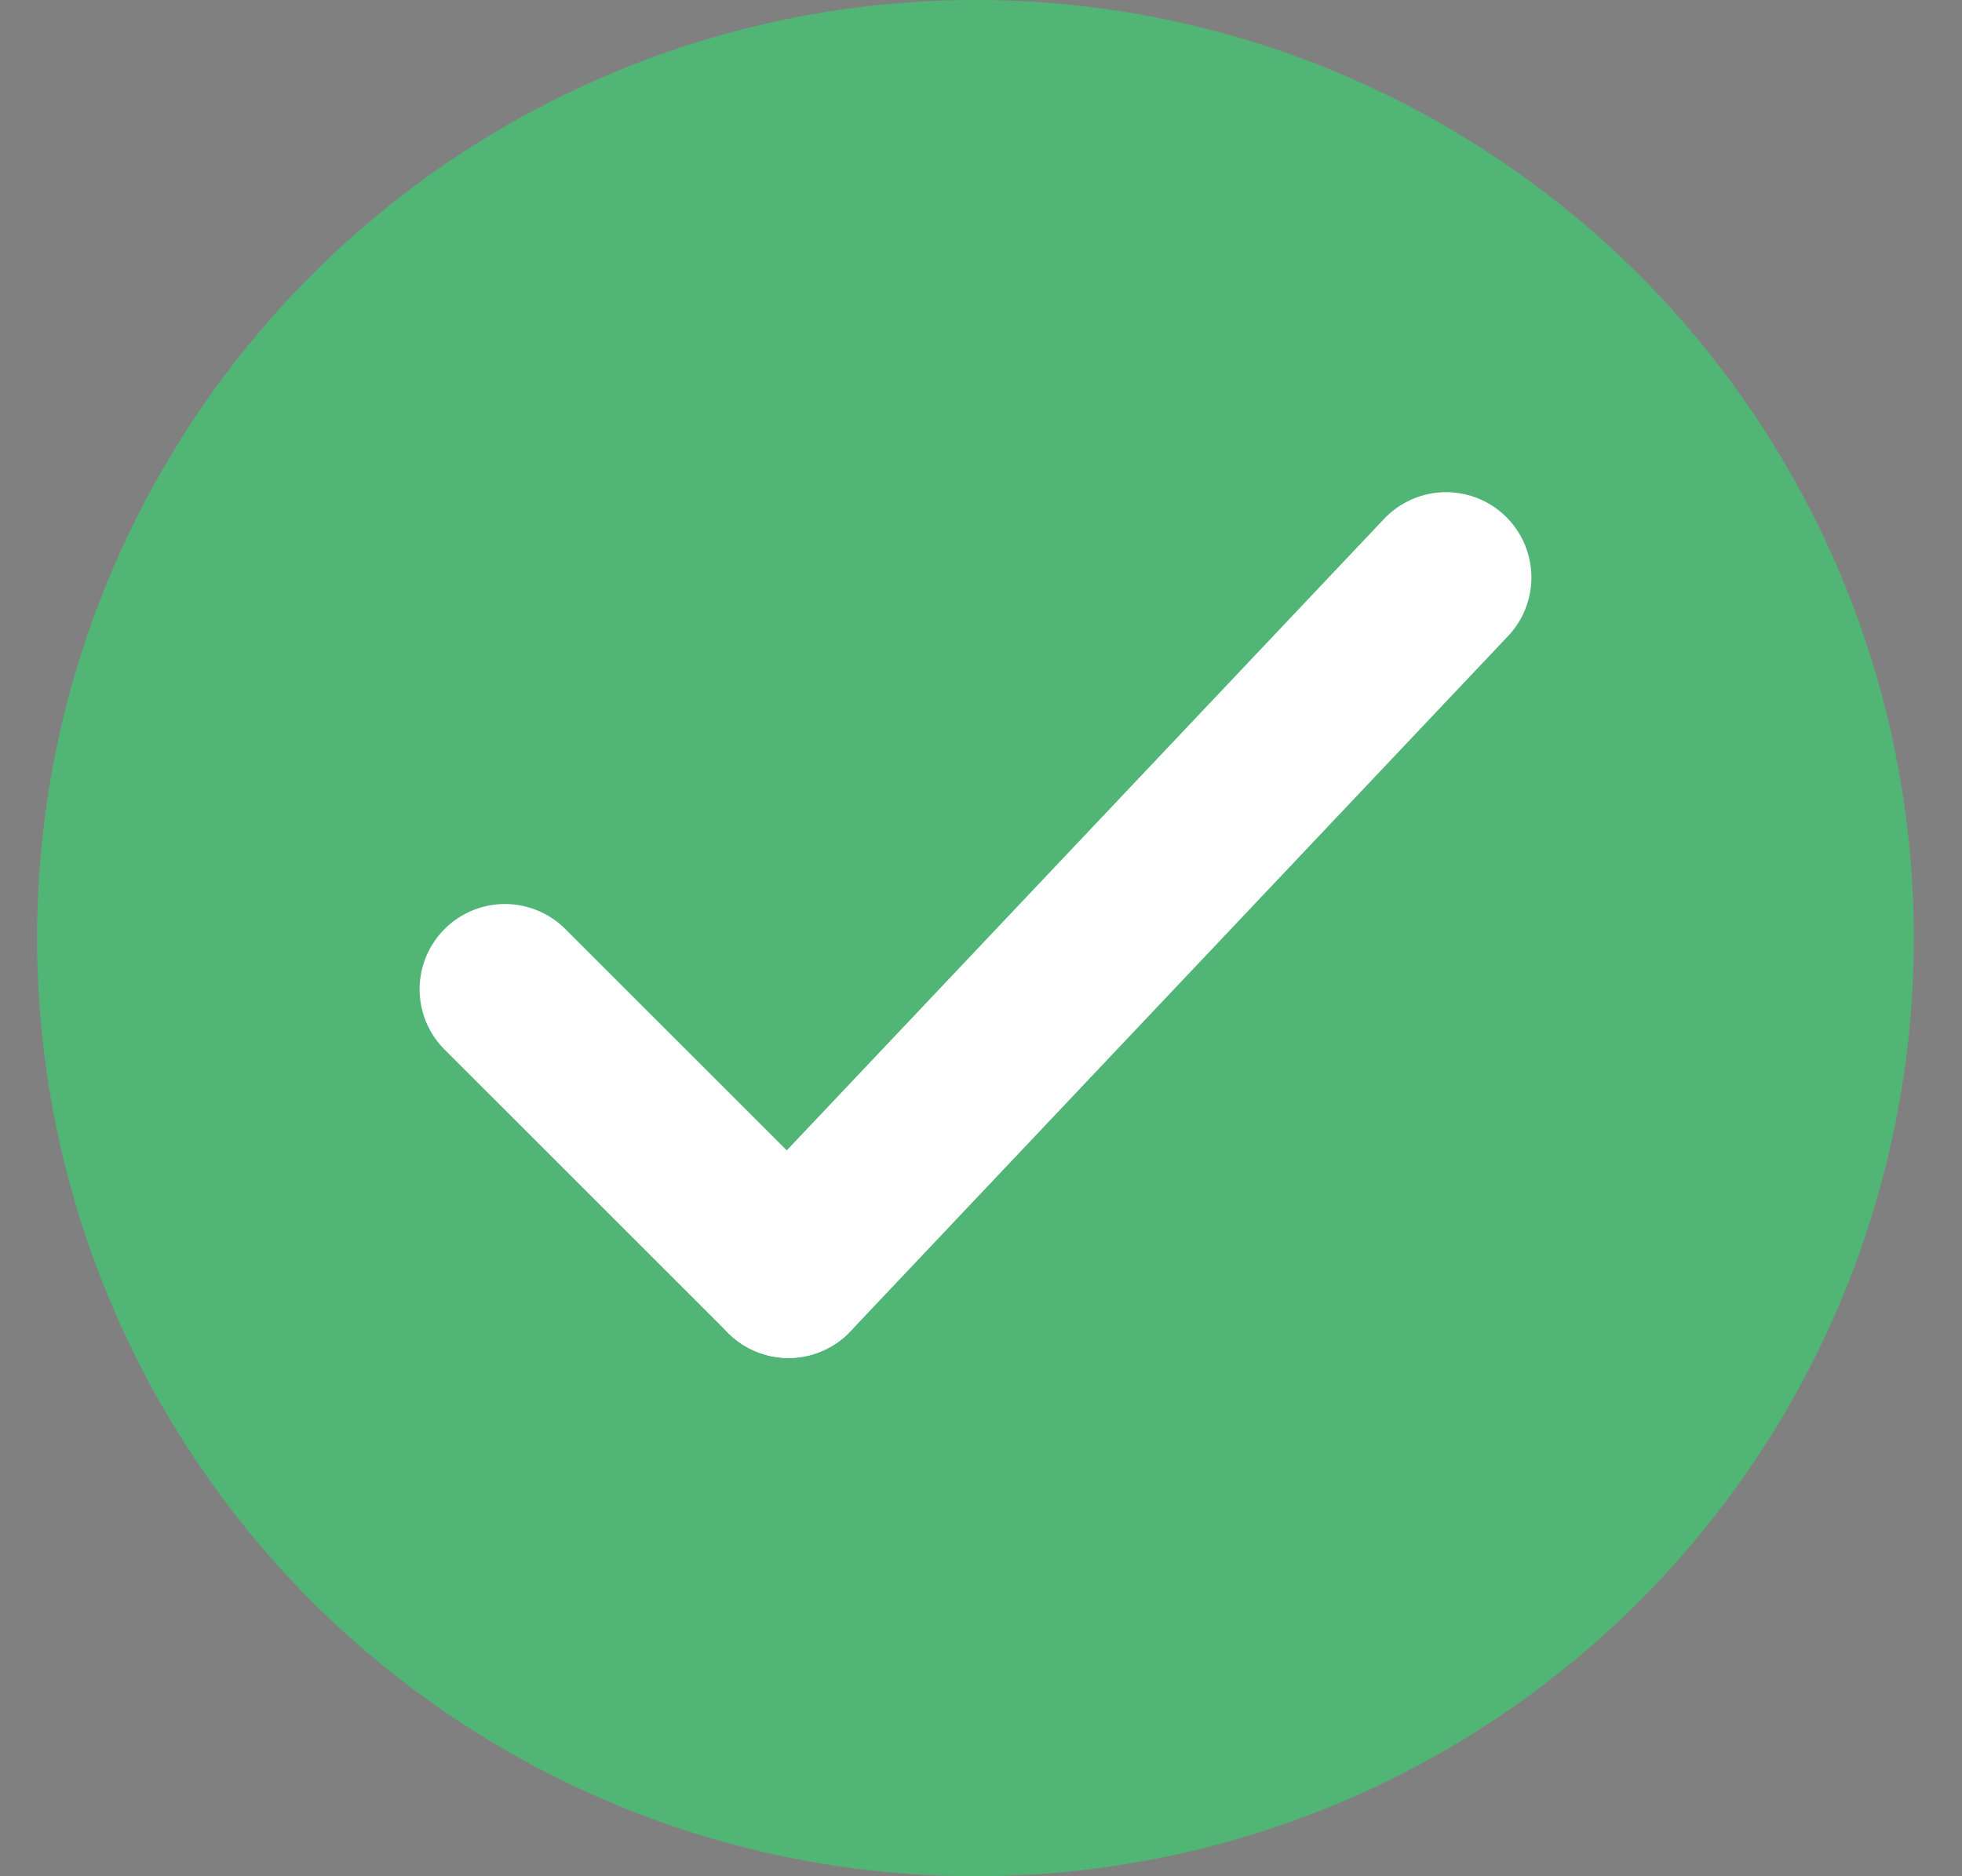
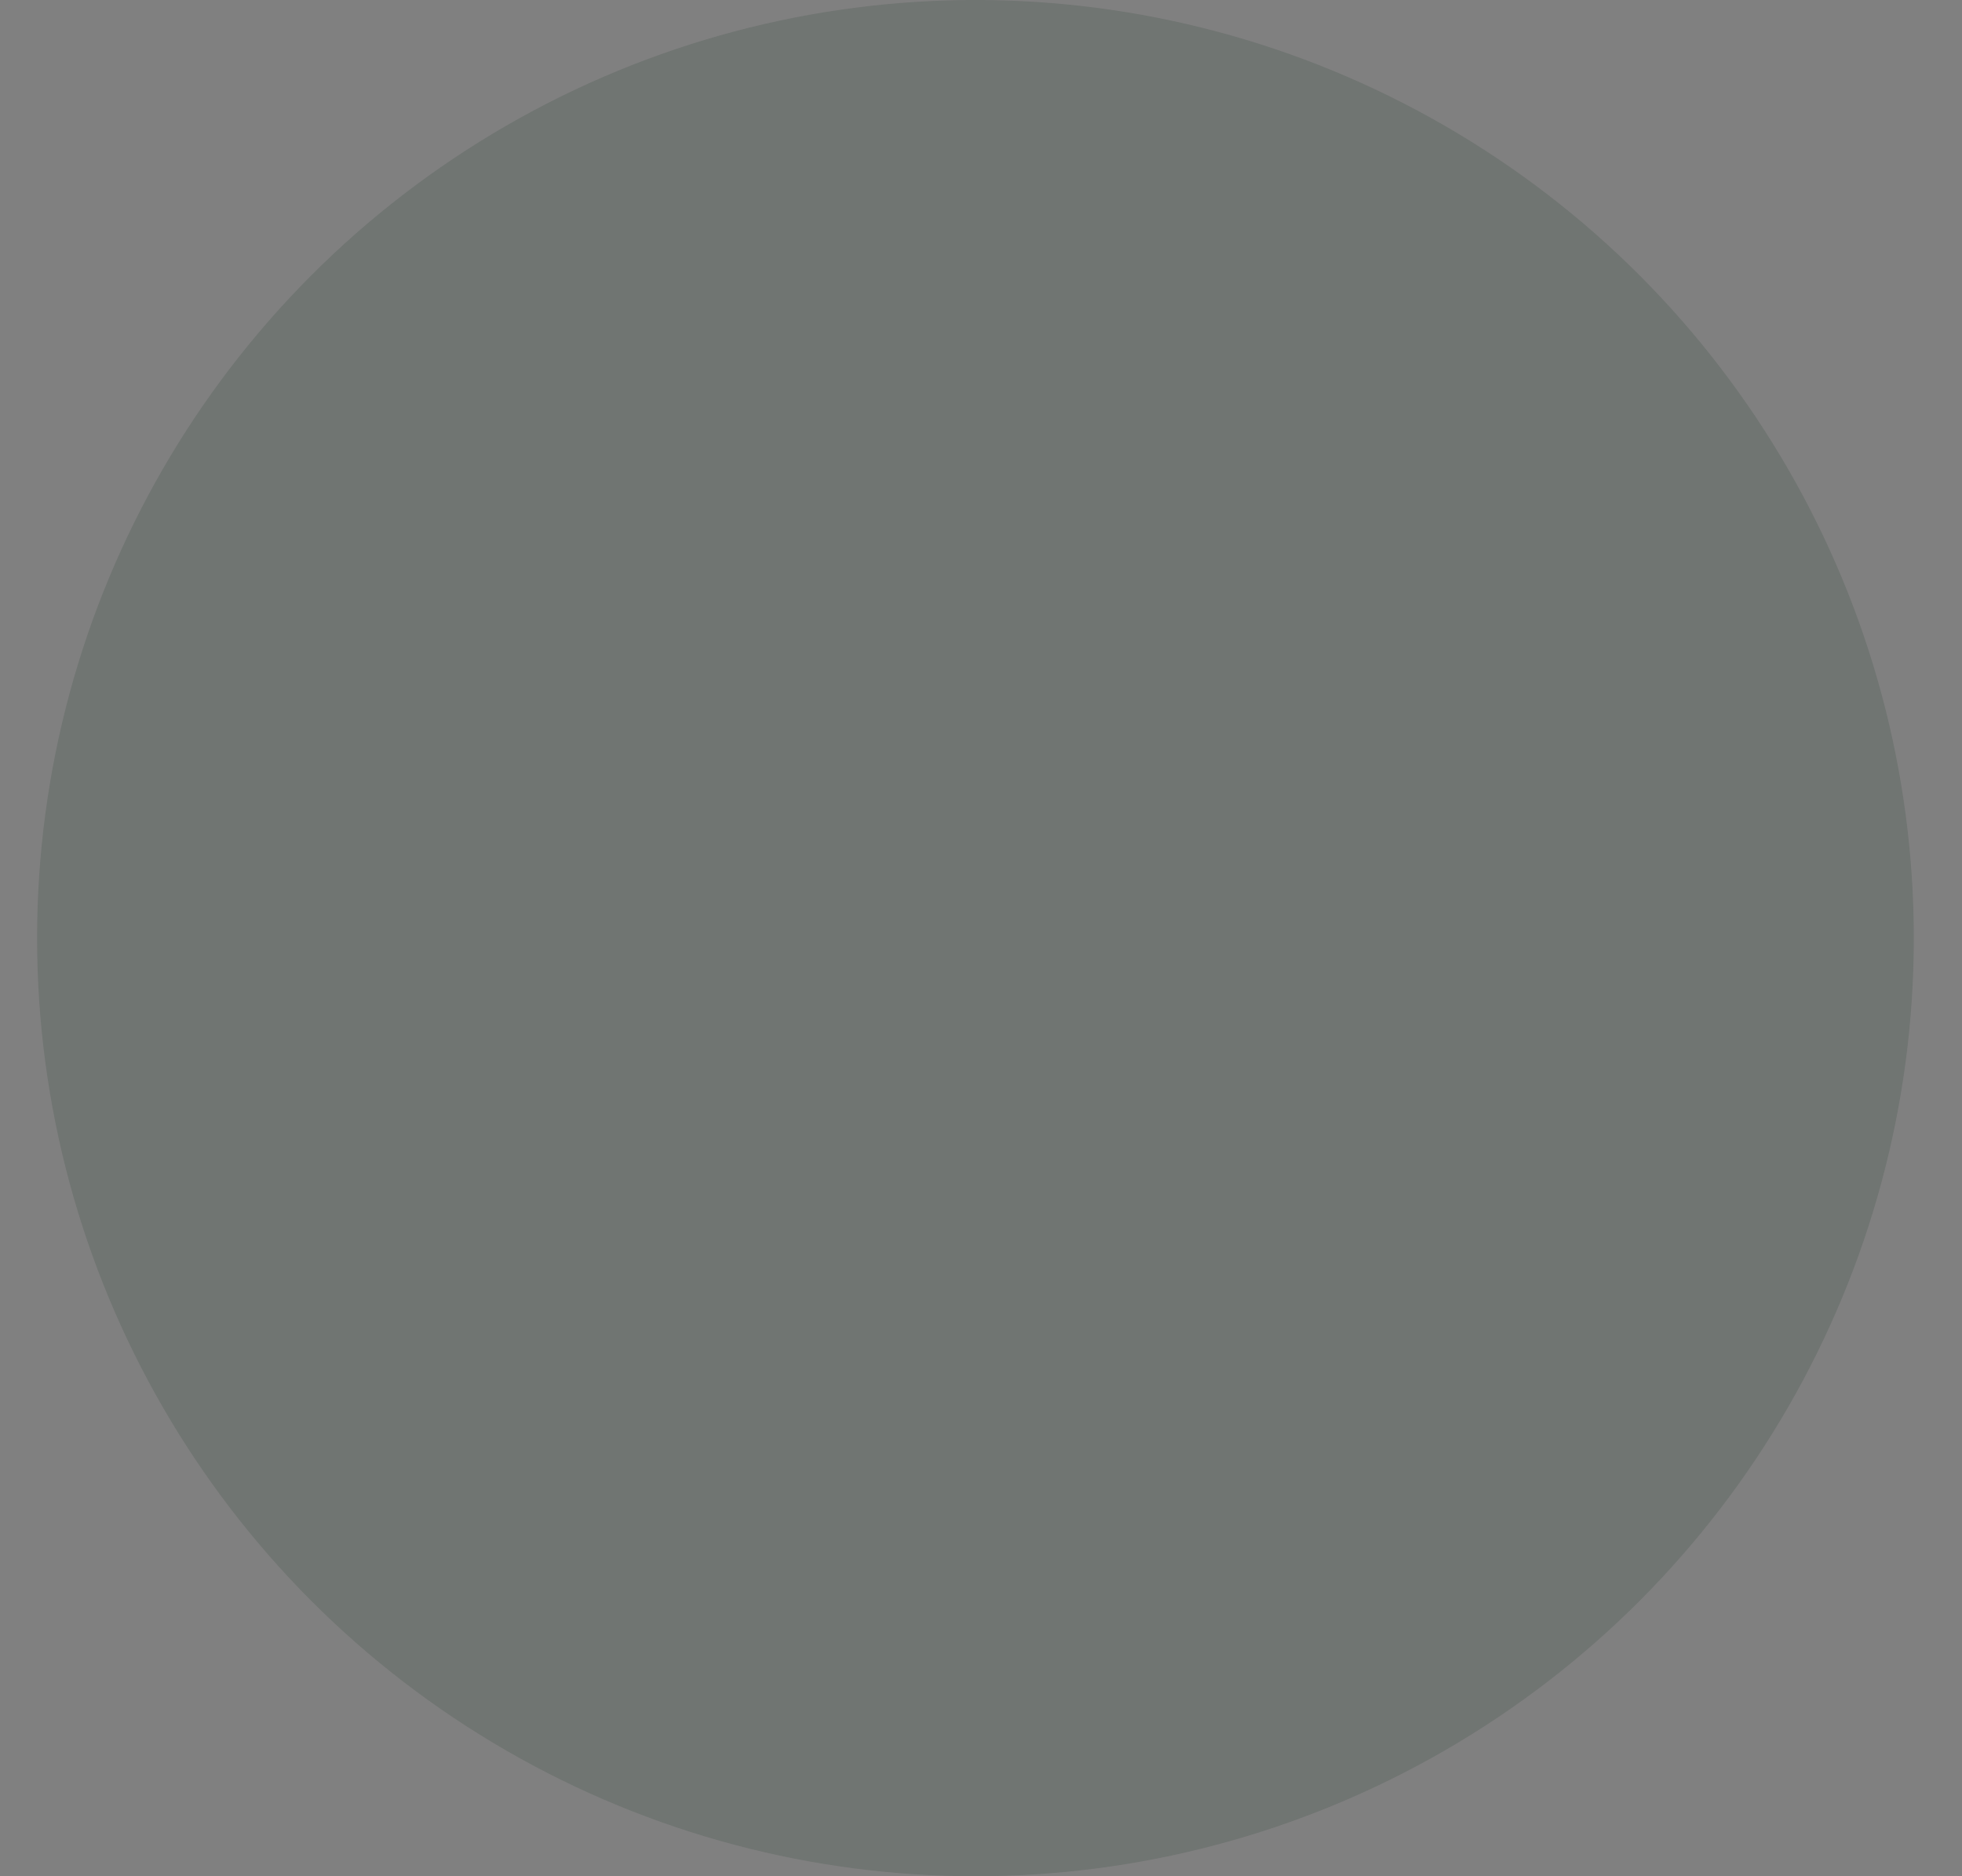
<svg xmlns="http://www.w3.org/2000/svg" width="23" height="22" viewBox="0 0 23 22" fill="none">
  <rect x="0" y="0" width="23" height="22" fill="#808080" stroke="none" />
  <g opacity="0.9">
-     <circle cx="11.435" cy="11" r="11" fill="#54D884" />
    <circle cx="11.435" cy="11" r="11" fill="#2C4136" fill-opacity="0.2" />
  </g>
-   <path d="M16.952 6.771L9.243 14.923" stroke="white" stroke-width="2" stroke-miterlimit="10" stroke-linecap="round" stroke-linejoin="round" />
-   <path d="M5.919 11.6L9.243 14.923" stroke="white" stroke-width="2" stroke-miterlimit="10" stroke-linecap="round" stroke-linejoin="round" />
</svg>